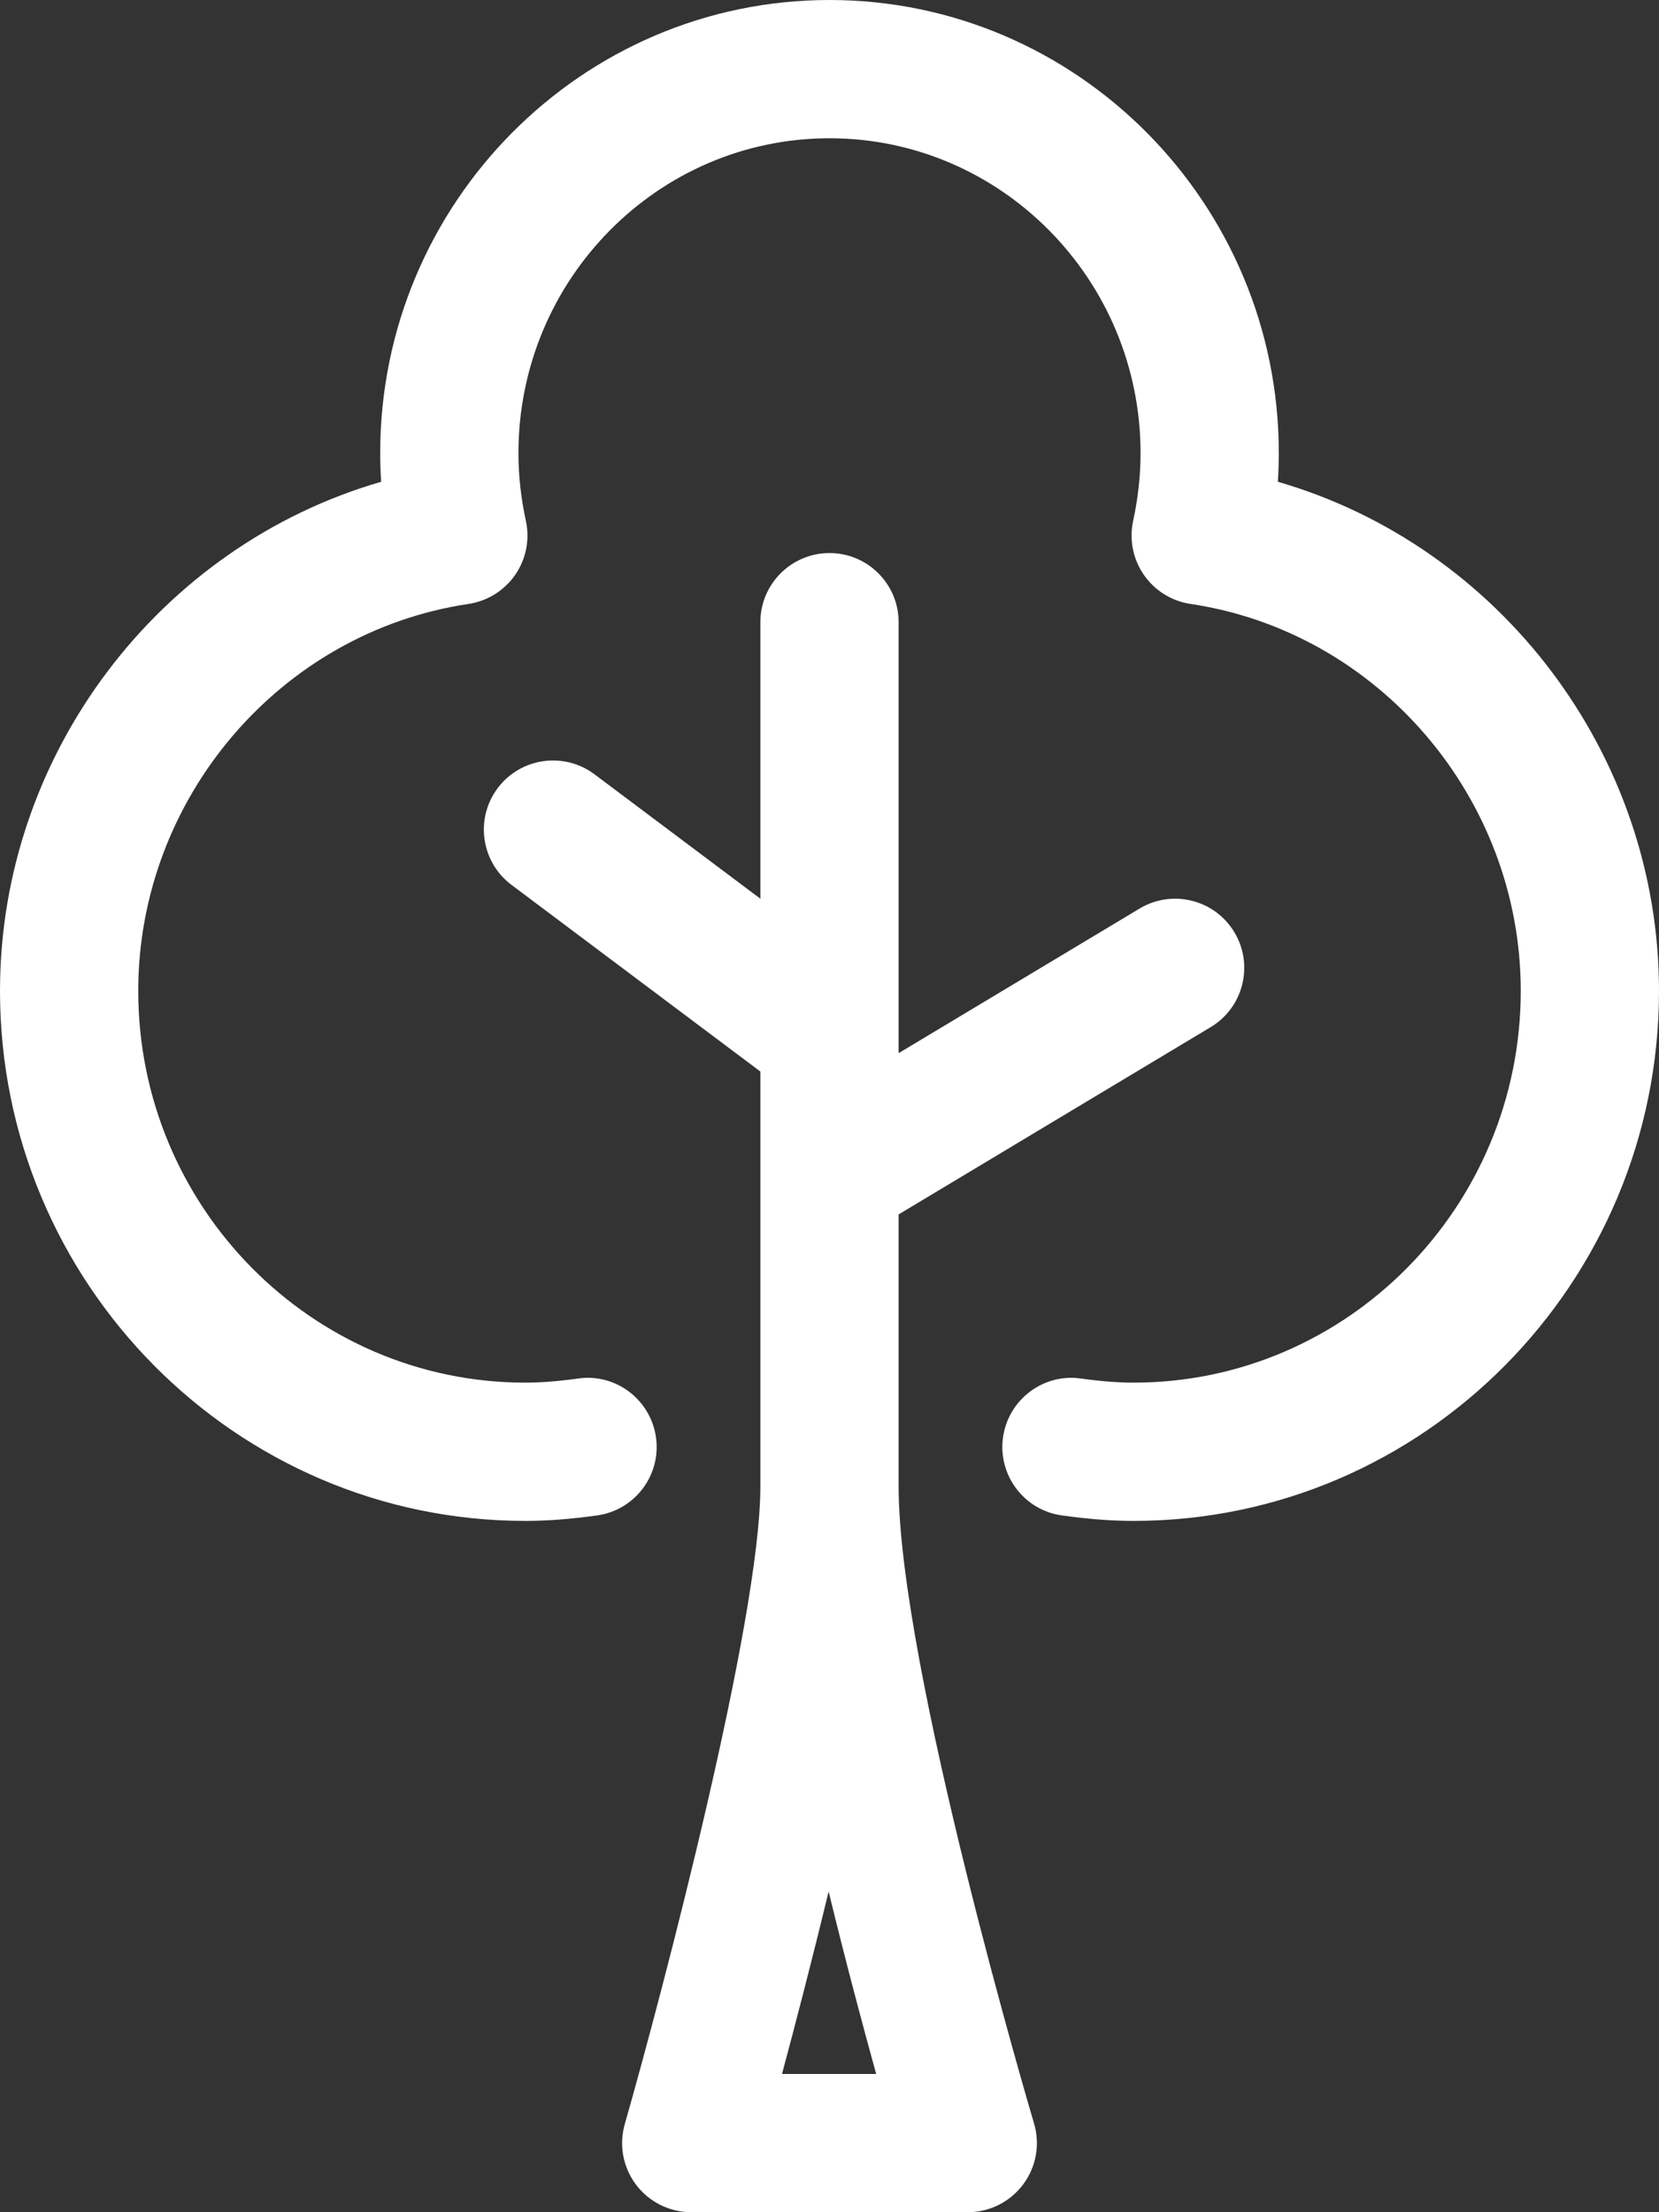
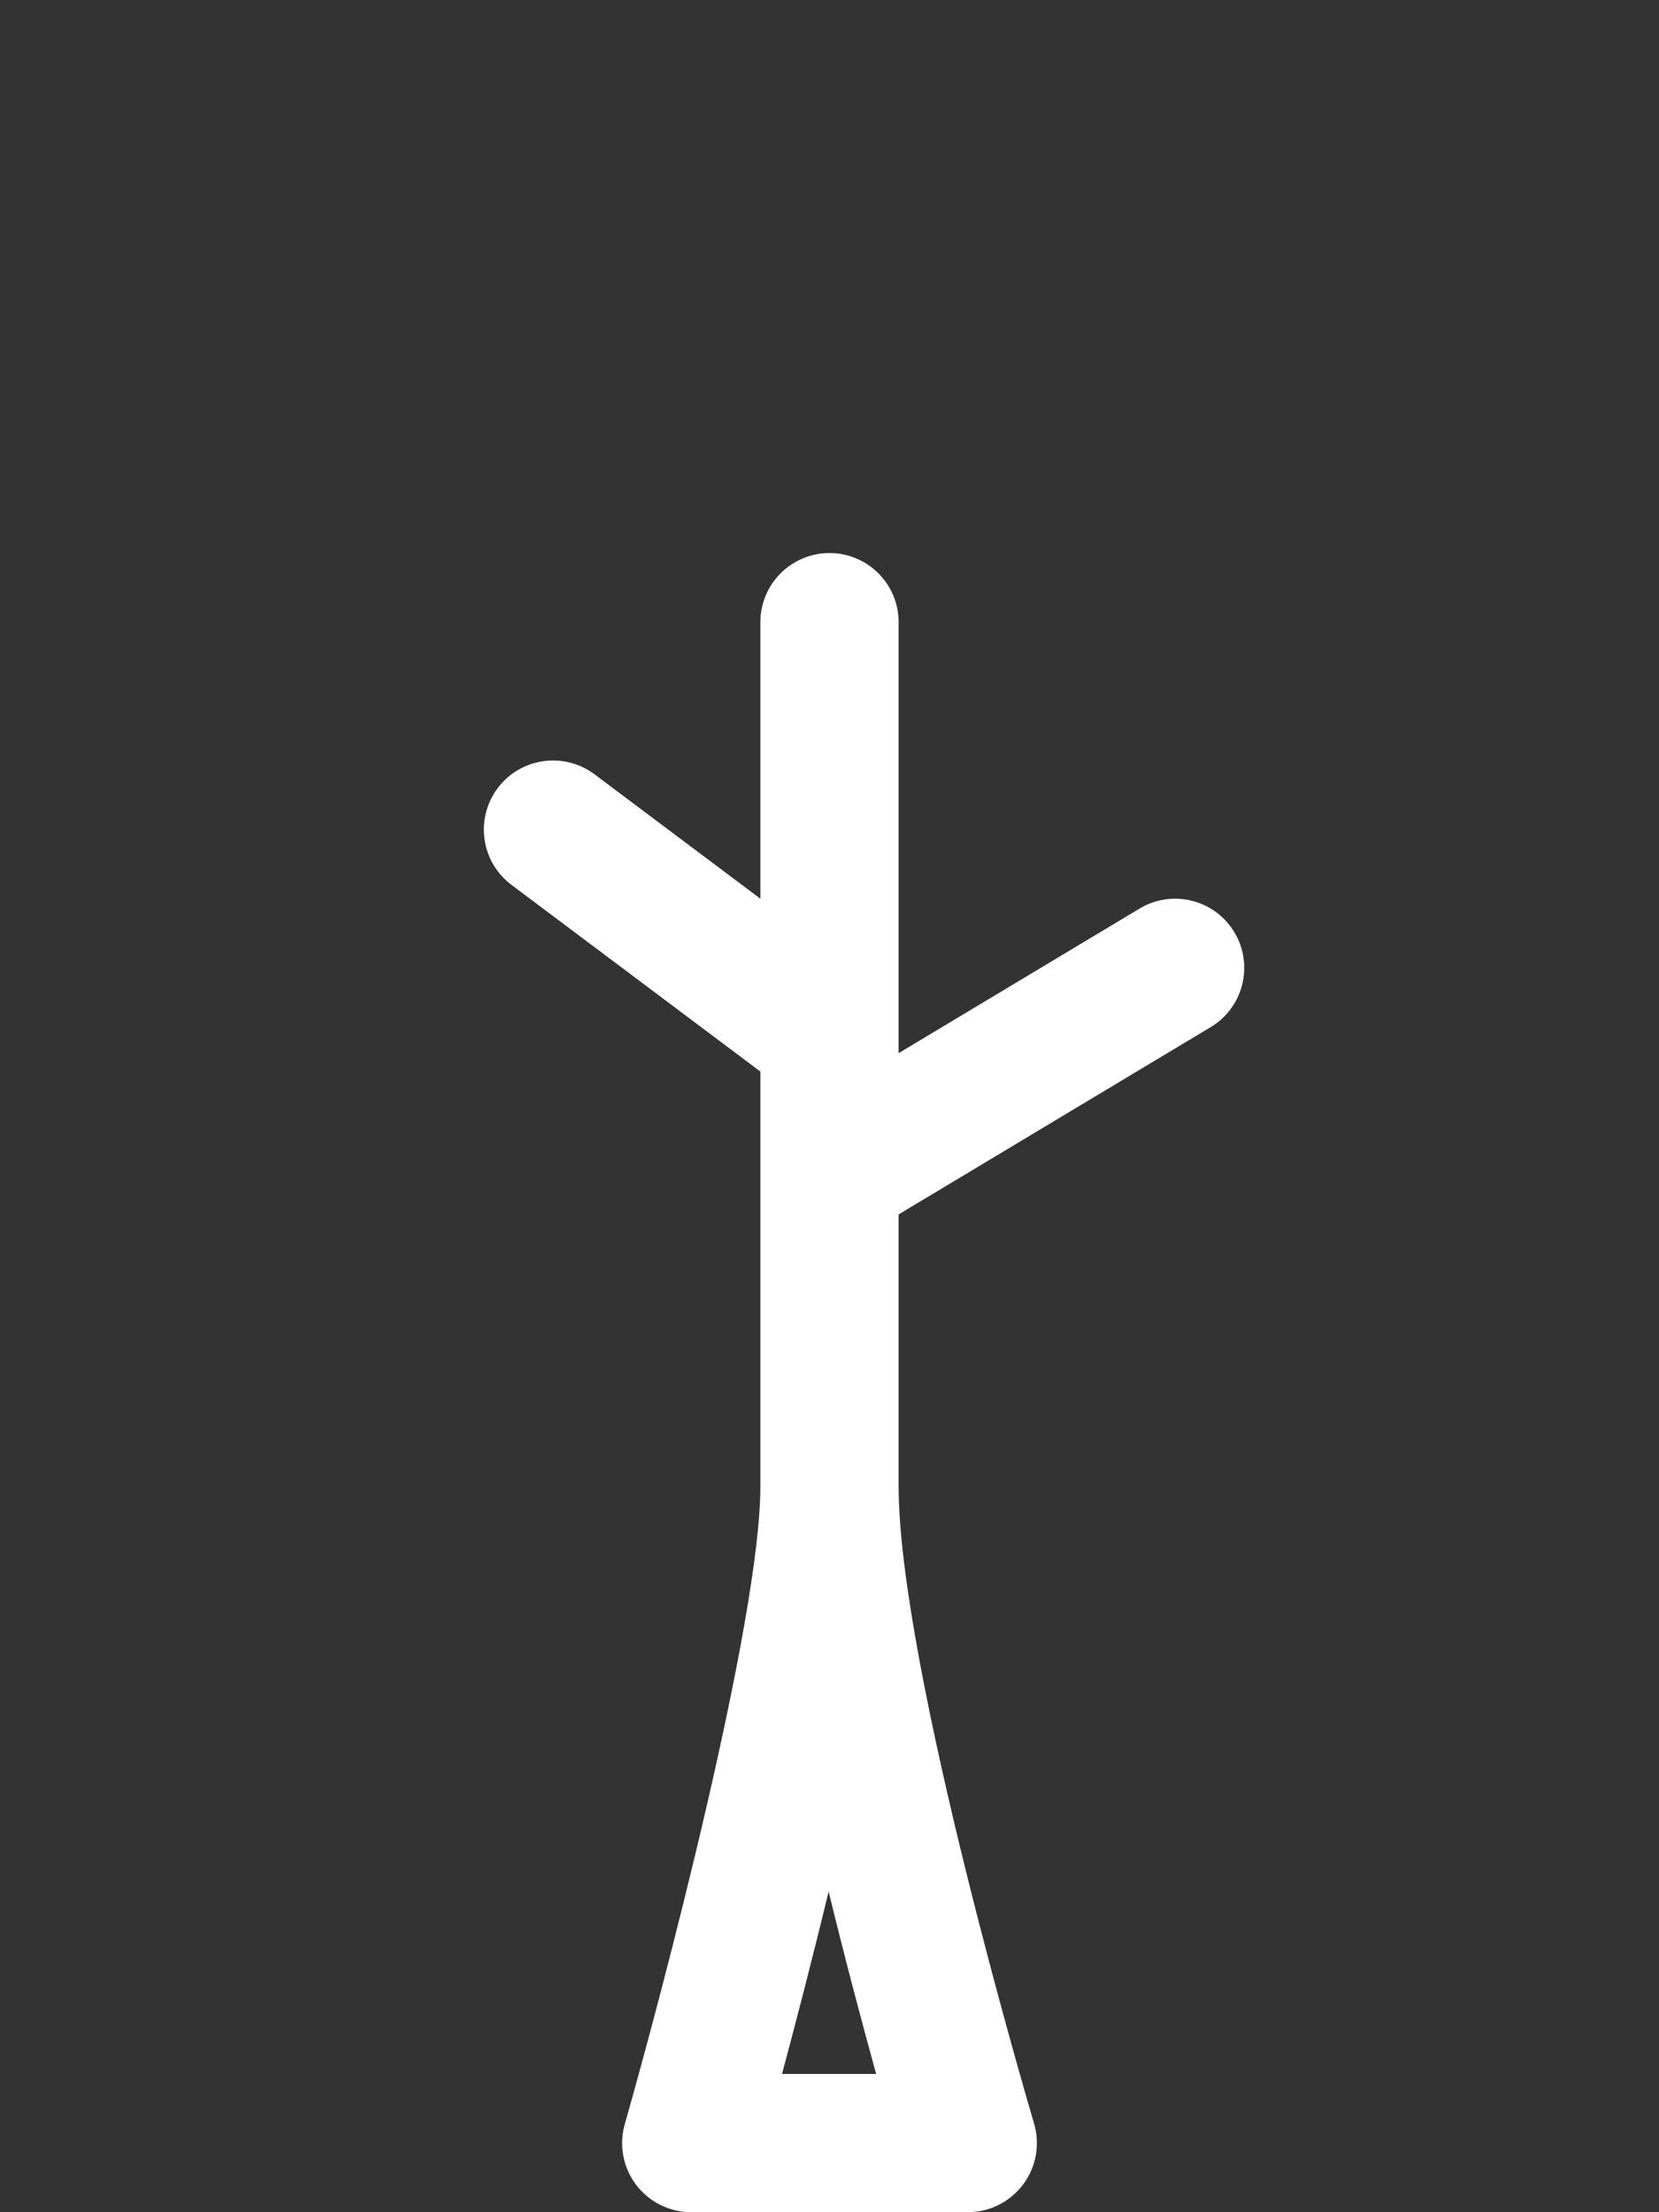
<svg xmlns="http://www.w3.org/2000/svg" version="1.1" x="0px" y="0px" width="24px" height="32px" viewBox="0 0 48 64" style="enable-background:new 0 0 48 64;" xml:space="preserve">
  <rect x="0" y="0" width="48" height="64" fill="#333333" stroke="none" />
  <g id="Layer_27" fill="#ffffff">
    <g>
      <path d="M26,43v-7.867l9.029-5.418c0.947-0.568,1.254-1.797,0.686-2.744c-0.568-0.947-1.798-1.255-2.744-0.686L26,30.468V18    c0-1.104-0.896-2-2-2s-2,0.896-2,2v8l-4.8-3.6c-0.884-0.661-2.137-0.482-2.8,0.4c-0.663,0.884-0.484,2.138,0.399,2.8L22,31v12    c0,3.869-2.832,14.631-3.923,18.451c-0.173,0.604-0.052,1.252,0.326,1.754C18.781,63.705,19.373,64,20,64h8    c0.631,0,1.226-0.299,1.604-0.805c0.377-0.506,0.494-1.16,0.313-1.766C29.878,61.298,26,48.204,26,43z M22.626,60    c0.378-1.406,0.863-3.269,1.349-5.278c0.49,2.015,0.987,3.874,1.375,5.278H22.626z" />
-       <path d="M36.973,13.938C36.99,13.662,37,13.386,37,13.111C37,5.882,31.168,0,24,0S11,5.882,11,13.111    c0,0.274,0.01,0.55,0.027,0.827C4.621,15.792,0,21.805,0,28.666C0,37.121,6.818,44,15.2,44c0.642,0,1.302-0.051,2.075-0.158    c1.094-0.152,1.857-1.162,1.705-2.256s-1.168-1.865-2.256-1.705C16.138,39.962,15.653,40,15.2,40C9.024,40,4,34.916,4,28.666    c0-5.569,4.107-10.382,9.555-11.194c0.547-0.082,1.035-0.386,1.35-0.84s0.428-1.019,0.311-1.56C15.072,14.412,15,13.752,15,13.111    C15,8.087,19.037,4,24,4s9,4.087,9,9.111c0,0.641-0.072,1.3-0.215,1.961c-0.117,0.541-0.004,1.105,0.311,1.56    s0.803,0.759,1.35,0.84C39.893,18.284,44,23.097,44,28.666C44,34.916,38.976,40,32.8,40c-0.453,0-0.938-0.038-1.524-0.119    c-1.09-0.158-2.104,0.611-2.256,1.705c-0.152,1.094,0.611,2.104,1.705,2.256C31.498,43.949,32.158,44,32.8,44    C41.182,44,48,37.121,48,28.666C48,21.805,43.379,15.792,36.973,13.938z" />
    </g>
  </g>
  <g id="Layer_1">
</g>
</svg>